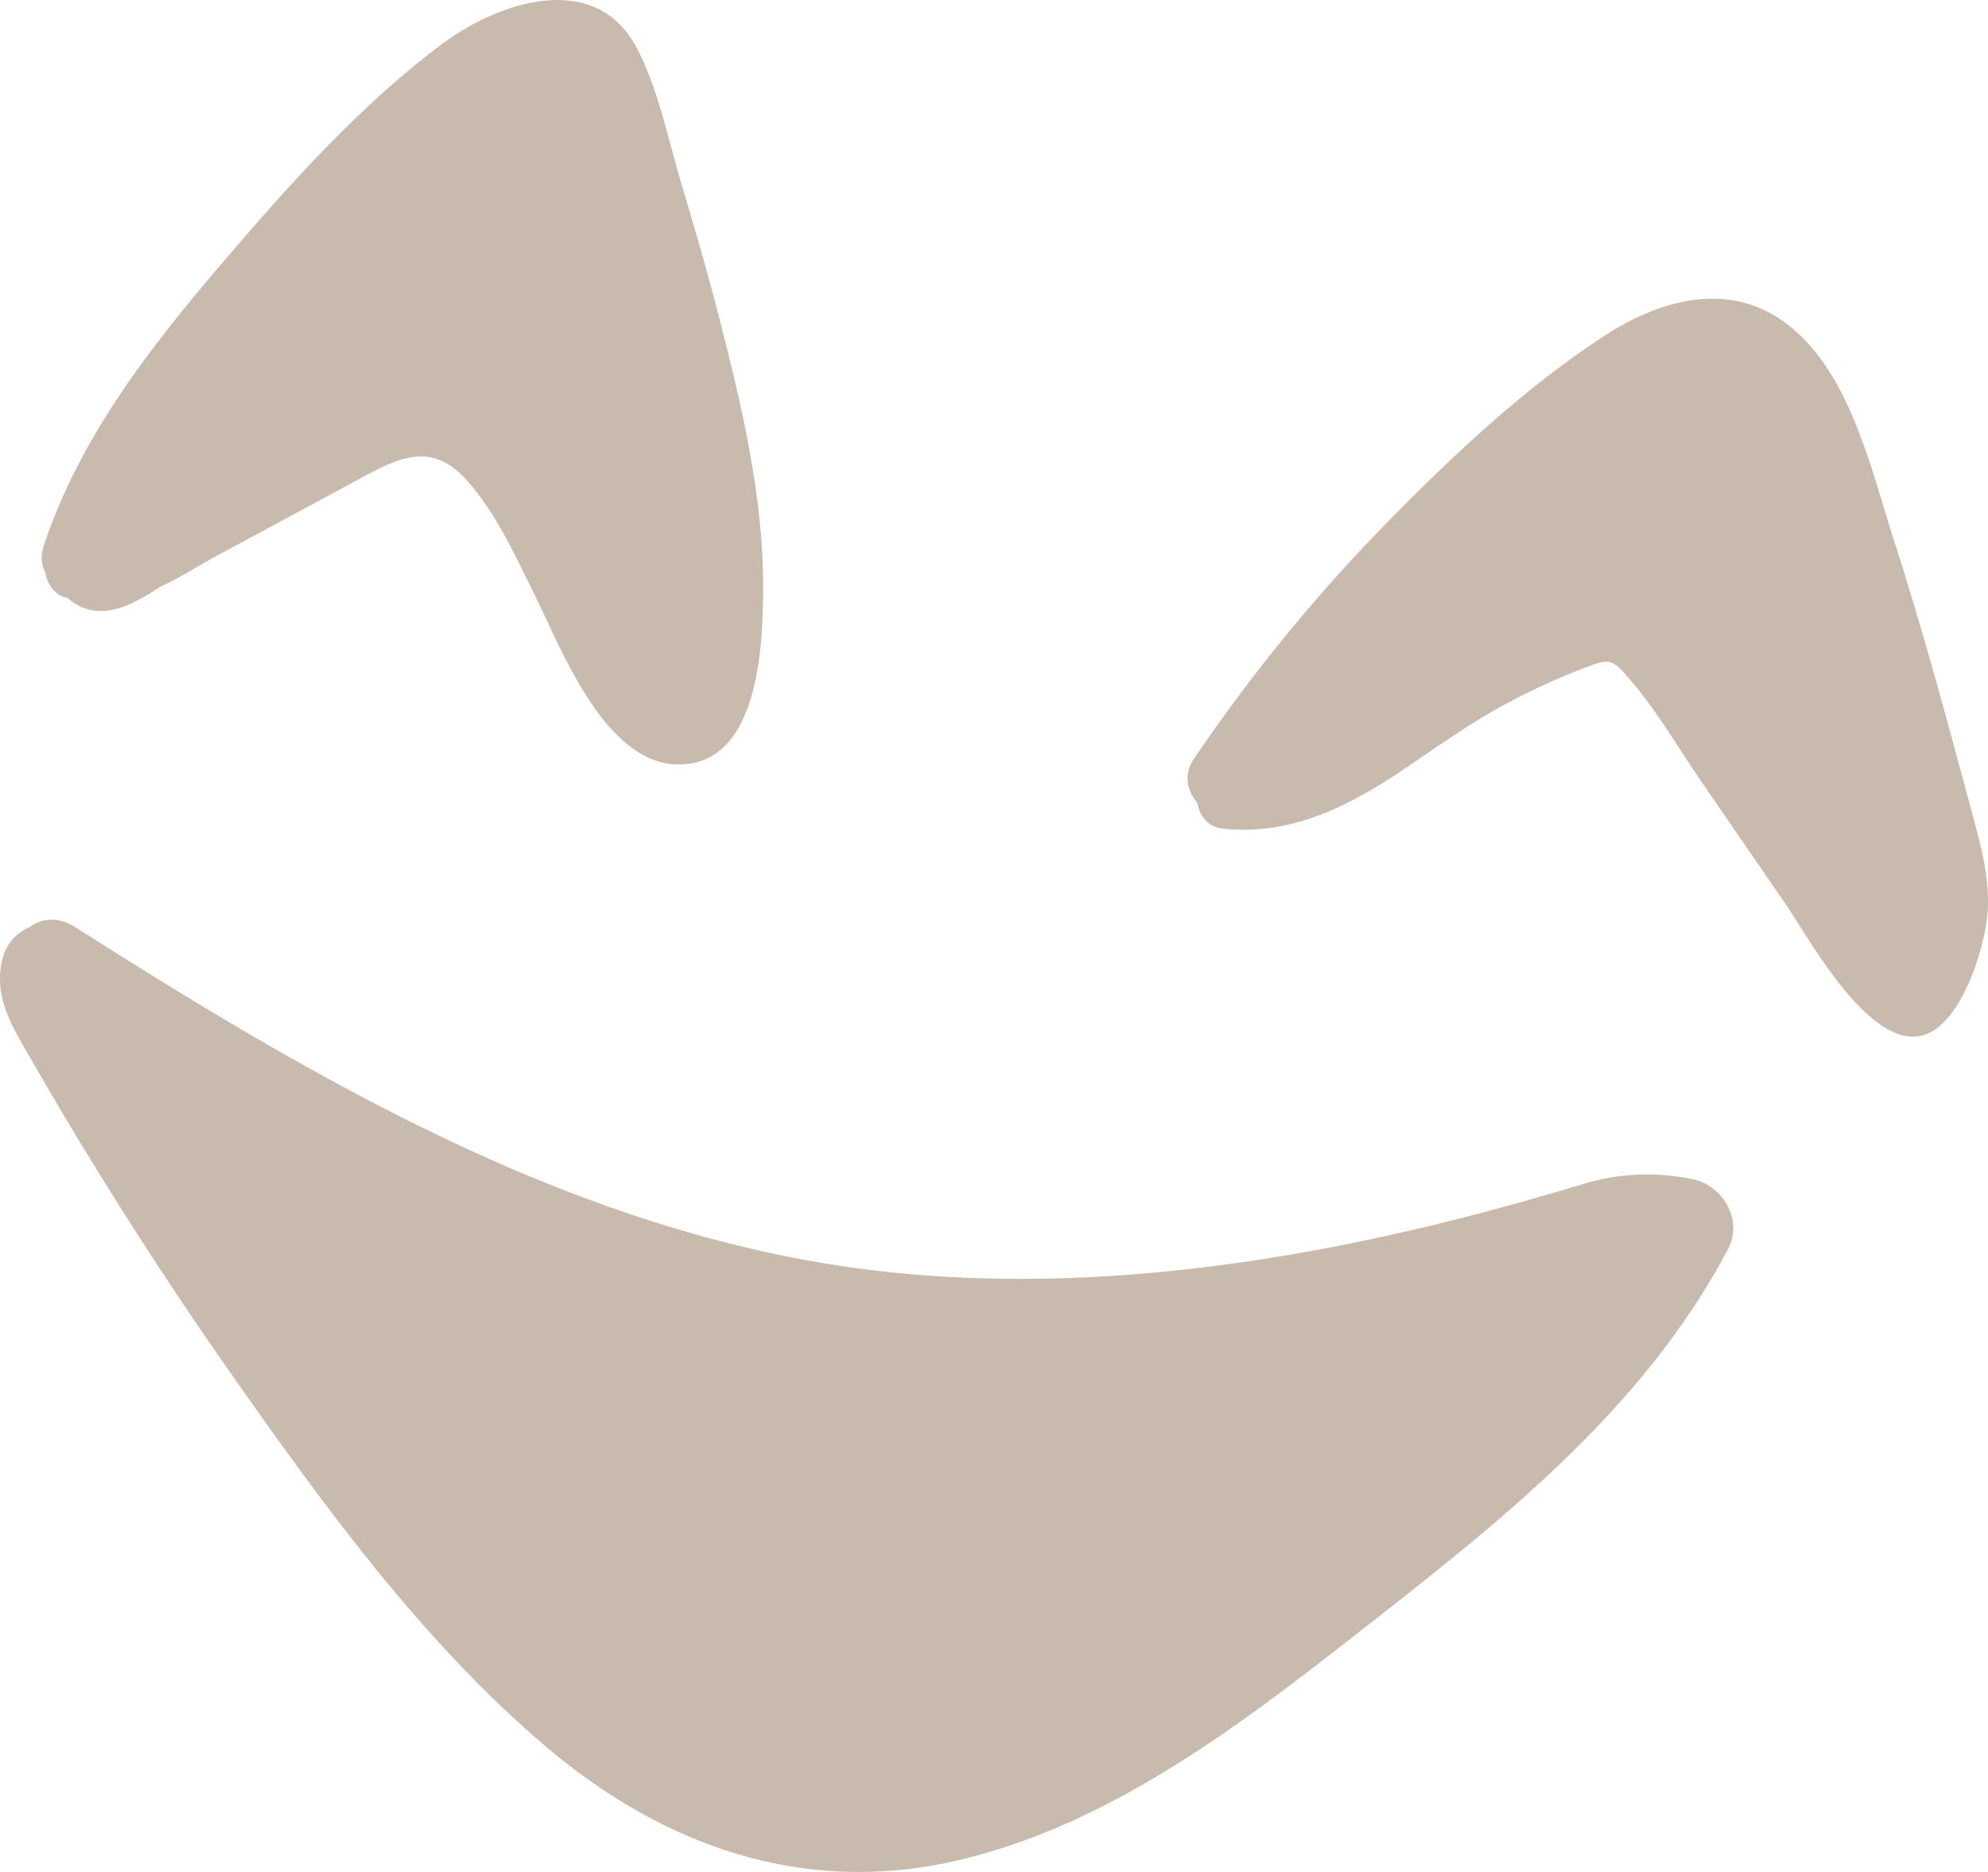
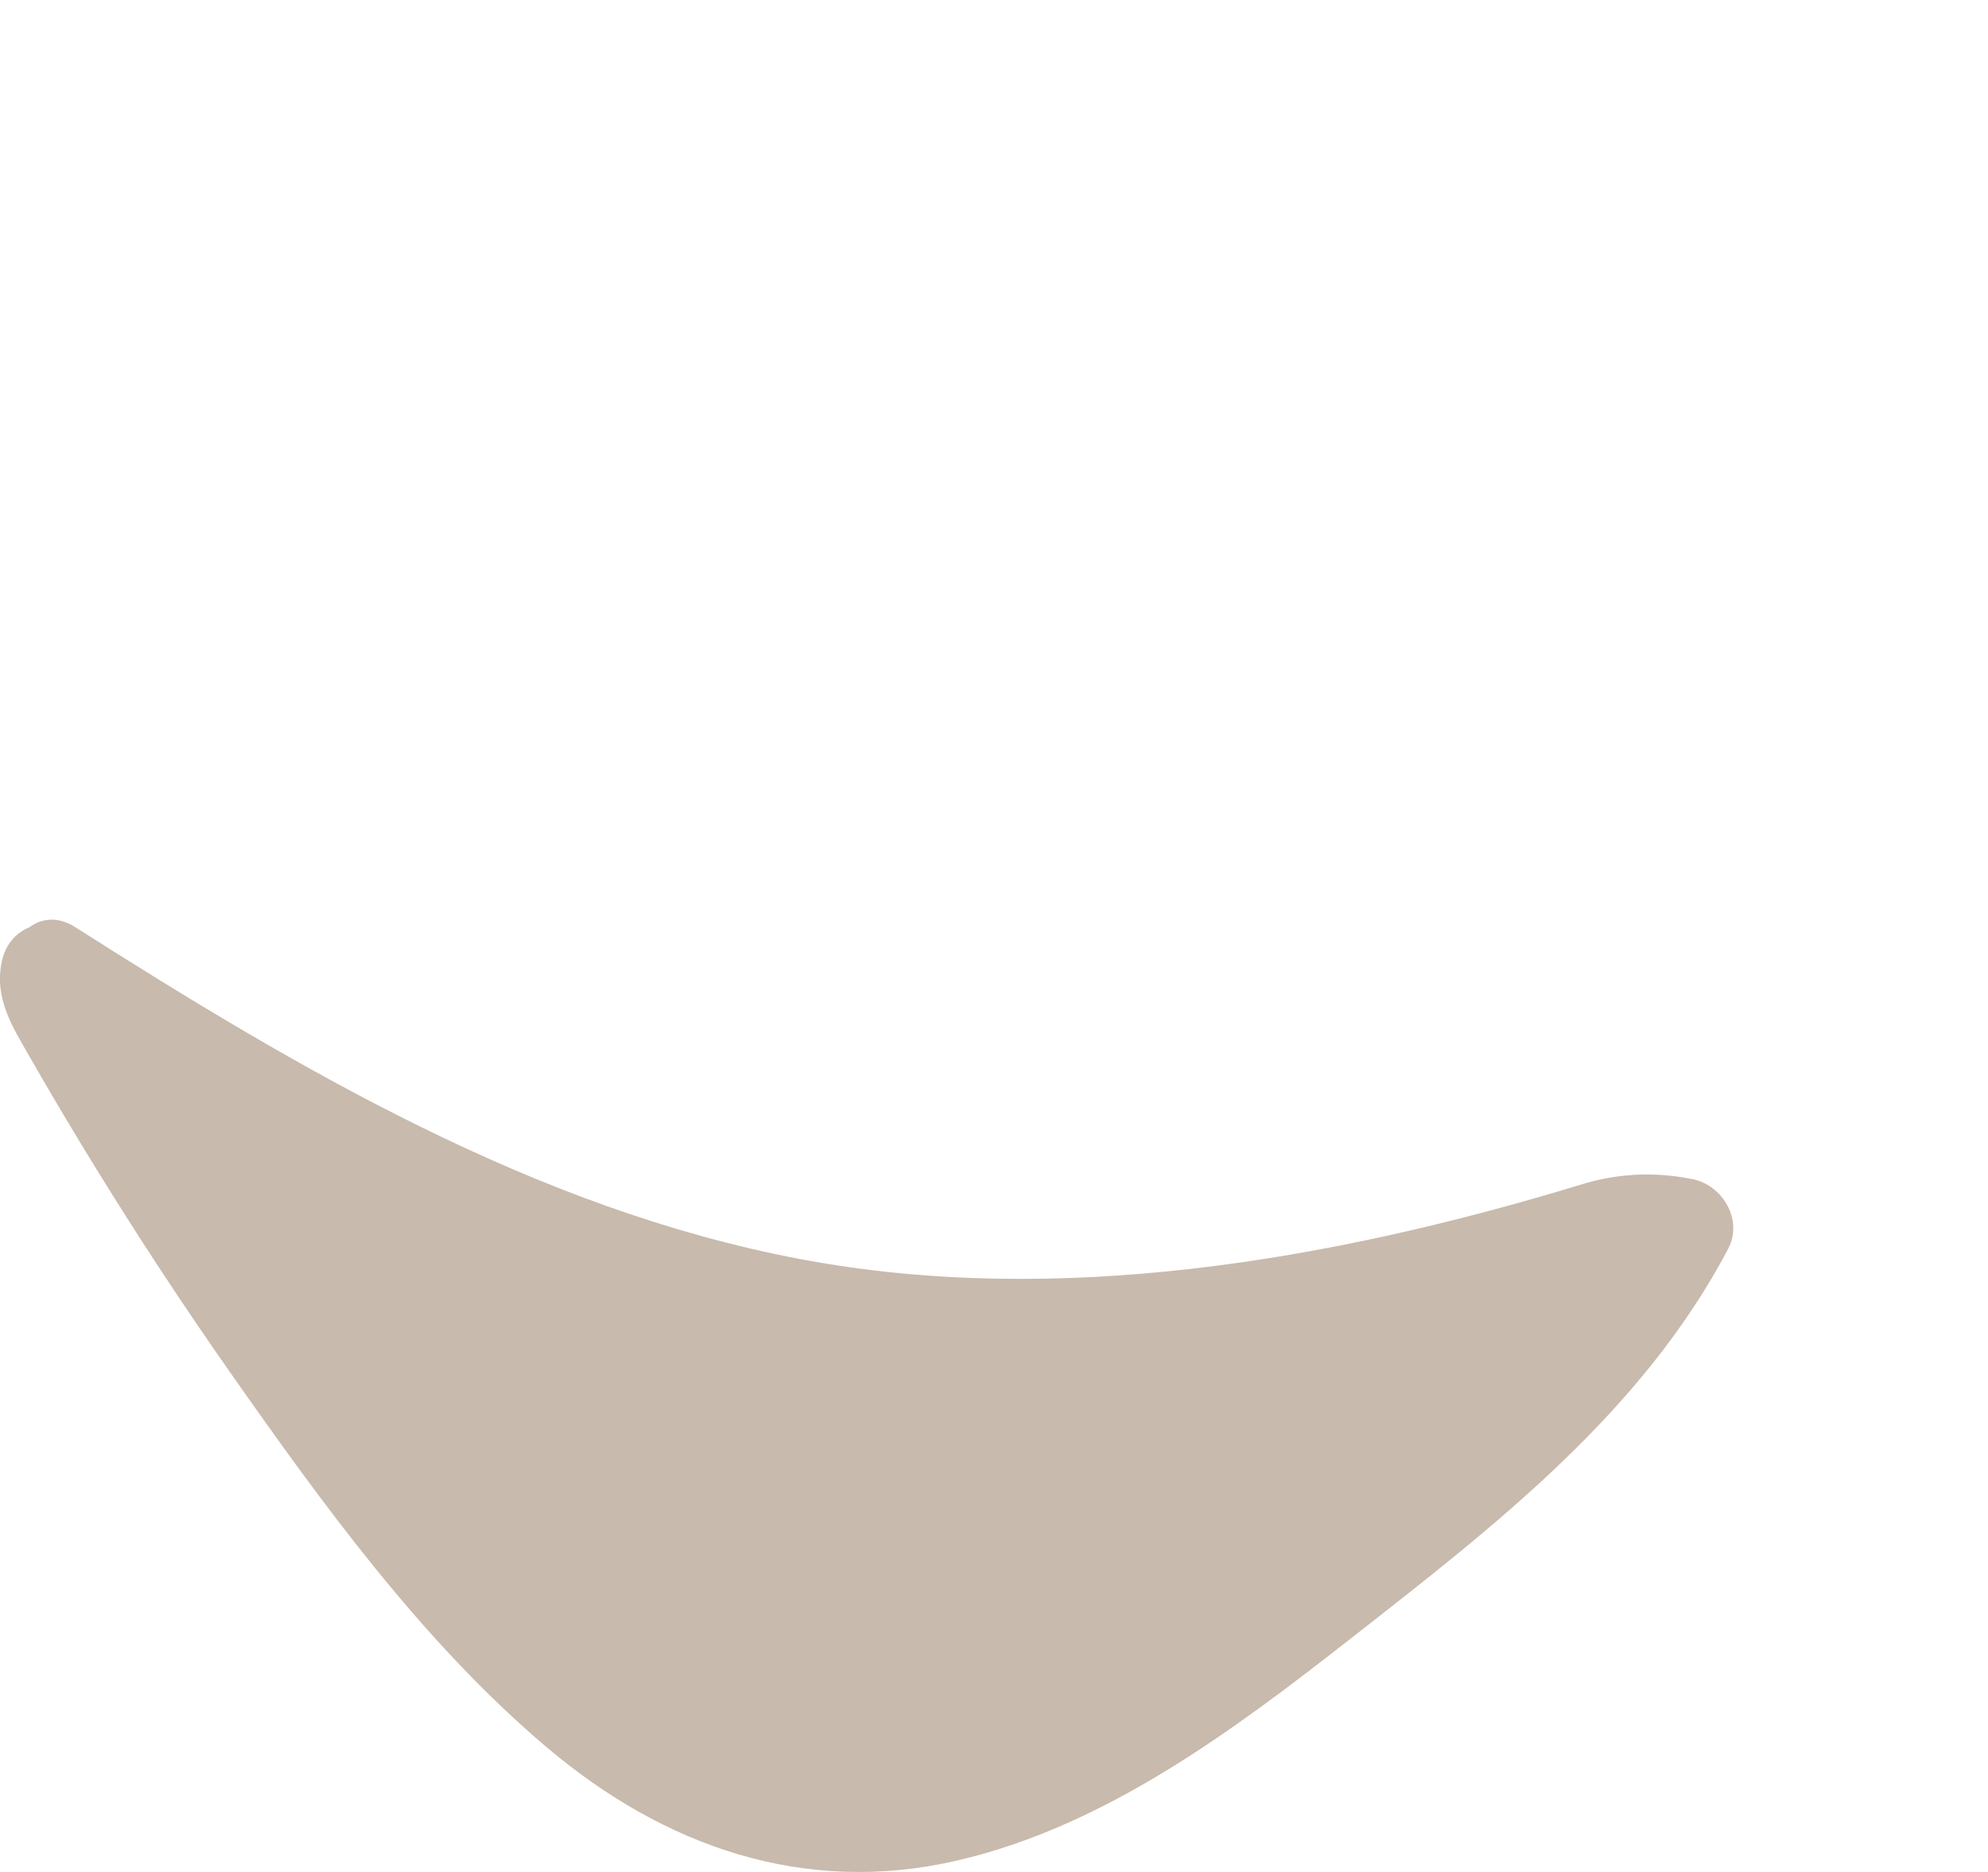
<svg xmlns="http://www.w3.org/2000/svg" id="Layer_2" viewBox="0 0 251.22 236.55">
  <g id="Layer_1-2">
    <path d="M213.88,149c-4.97-1.02-9.82-.69-14.33.76-31.34,9.51-65.94,15.5-98.47,9.33-33.37-6.32-63.27-23.94-91.57-41.93-2.2-1.4-4.24-1.13-5.77,0-1.67.69-3.05,2.1-3.52,4.38-.97,4.66,1.38,8.25,3.62,12.16,2.7,4.71,5.47,9.37,8.32,13.99,5.36,8.7,10.98,17.25,16.84,25.61,11.7,16.69,24.33,34.12,39.97,47.39,14.89,12.64,32.68,18.91,52.03,14.4,18.72-4.36,34.84-16.42,49.69-28.04,18.09-14.15,36.77-28.52,47.69-49.24,1.93-3.67-.69-8.04-4.51-8.82Z" style="fill:#c8baac;" />
-     <path d="M248.92,101.65c-3.02-11.23-6.06-22.46-9.63-33.52-2.88-8.94-5.5-20.99-13.33-27.08-7.25-5.64-15.98-3.29-23.05,1.28-10.14,6.55-19.39,15.28-27.81,23.88-8.97,9.16-17.06,19.12-24.27,29.72-1.33,1.95-.78,4.09.47,5.51.27,1.62,1.3,3.05,3.21,3.26,8.98.99,16.52-3.14,23.71-8.05,3.81-2.6,7.56-5.23,11.61-7.46,2.45-1.35,4.97-2.56,7.54-3.65,1.21-.51,2.43-.99,3.66-1.45,2.61-.98,2.98-.45,4.8,1.62,3.43,3.9,6.17,8.68,9.1,12.95,3.6,5.23,7.2,10.46,10.79,15.69,3.05,4.43,12.03,21.28,19.24,15.42,3.26-2.65,5.26-8.64,5.98-12.65.94-5.25-.67-10.41-2.02-15.44Z" style="fill:#c8baac;" />
-     <path d="M8,75.41c.17.07.35.07.52.13.89.82,2,1.41,3.27,1.6,2.58.38,4.97-.86,7.11-2.13.44-.26.86-.57,1.29-.84,2.41-1.07,4.72-2.59,6.74-3.69,5.79-3.12,11.58-6.24,17.37-9.36,5.31-2.86,9.89-5.85,14.71-.41,3.73,4.2,6.18,9.66,8.64,14.64,3.36,6.81,8.8,21.17,18.05,21.25,10.28.08,10.71-15.2,10.74-22.31.03-11.44-2.68-22.9-5.5-33.93-1.46-5.7-3.09-11.36-4.79-16.99-1.69-5.61-2.94-12.08-5.66-17.27-5.24-10-17.49-5.87-24.62-.55-10.35,7.72-19.43,17.9-27.79,27.68-9.19,10.74-18.14,22.26-22.59,35.86-.39,1.19-.24,2.28.21,3.2.21,1.33,1.03,2.61,2.28,3.13Z" style="fill:#c8baac;" />
  </g>
</svg>